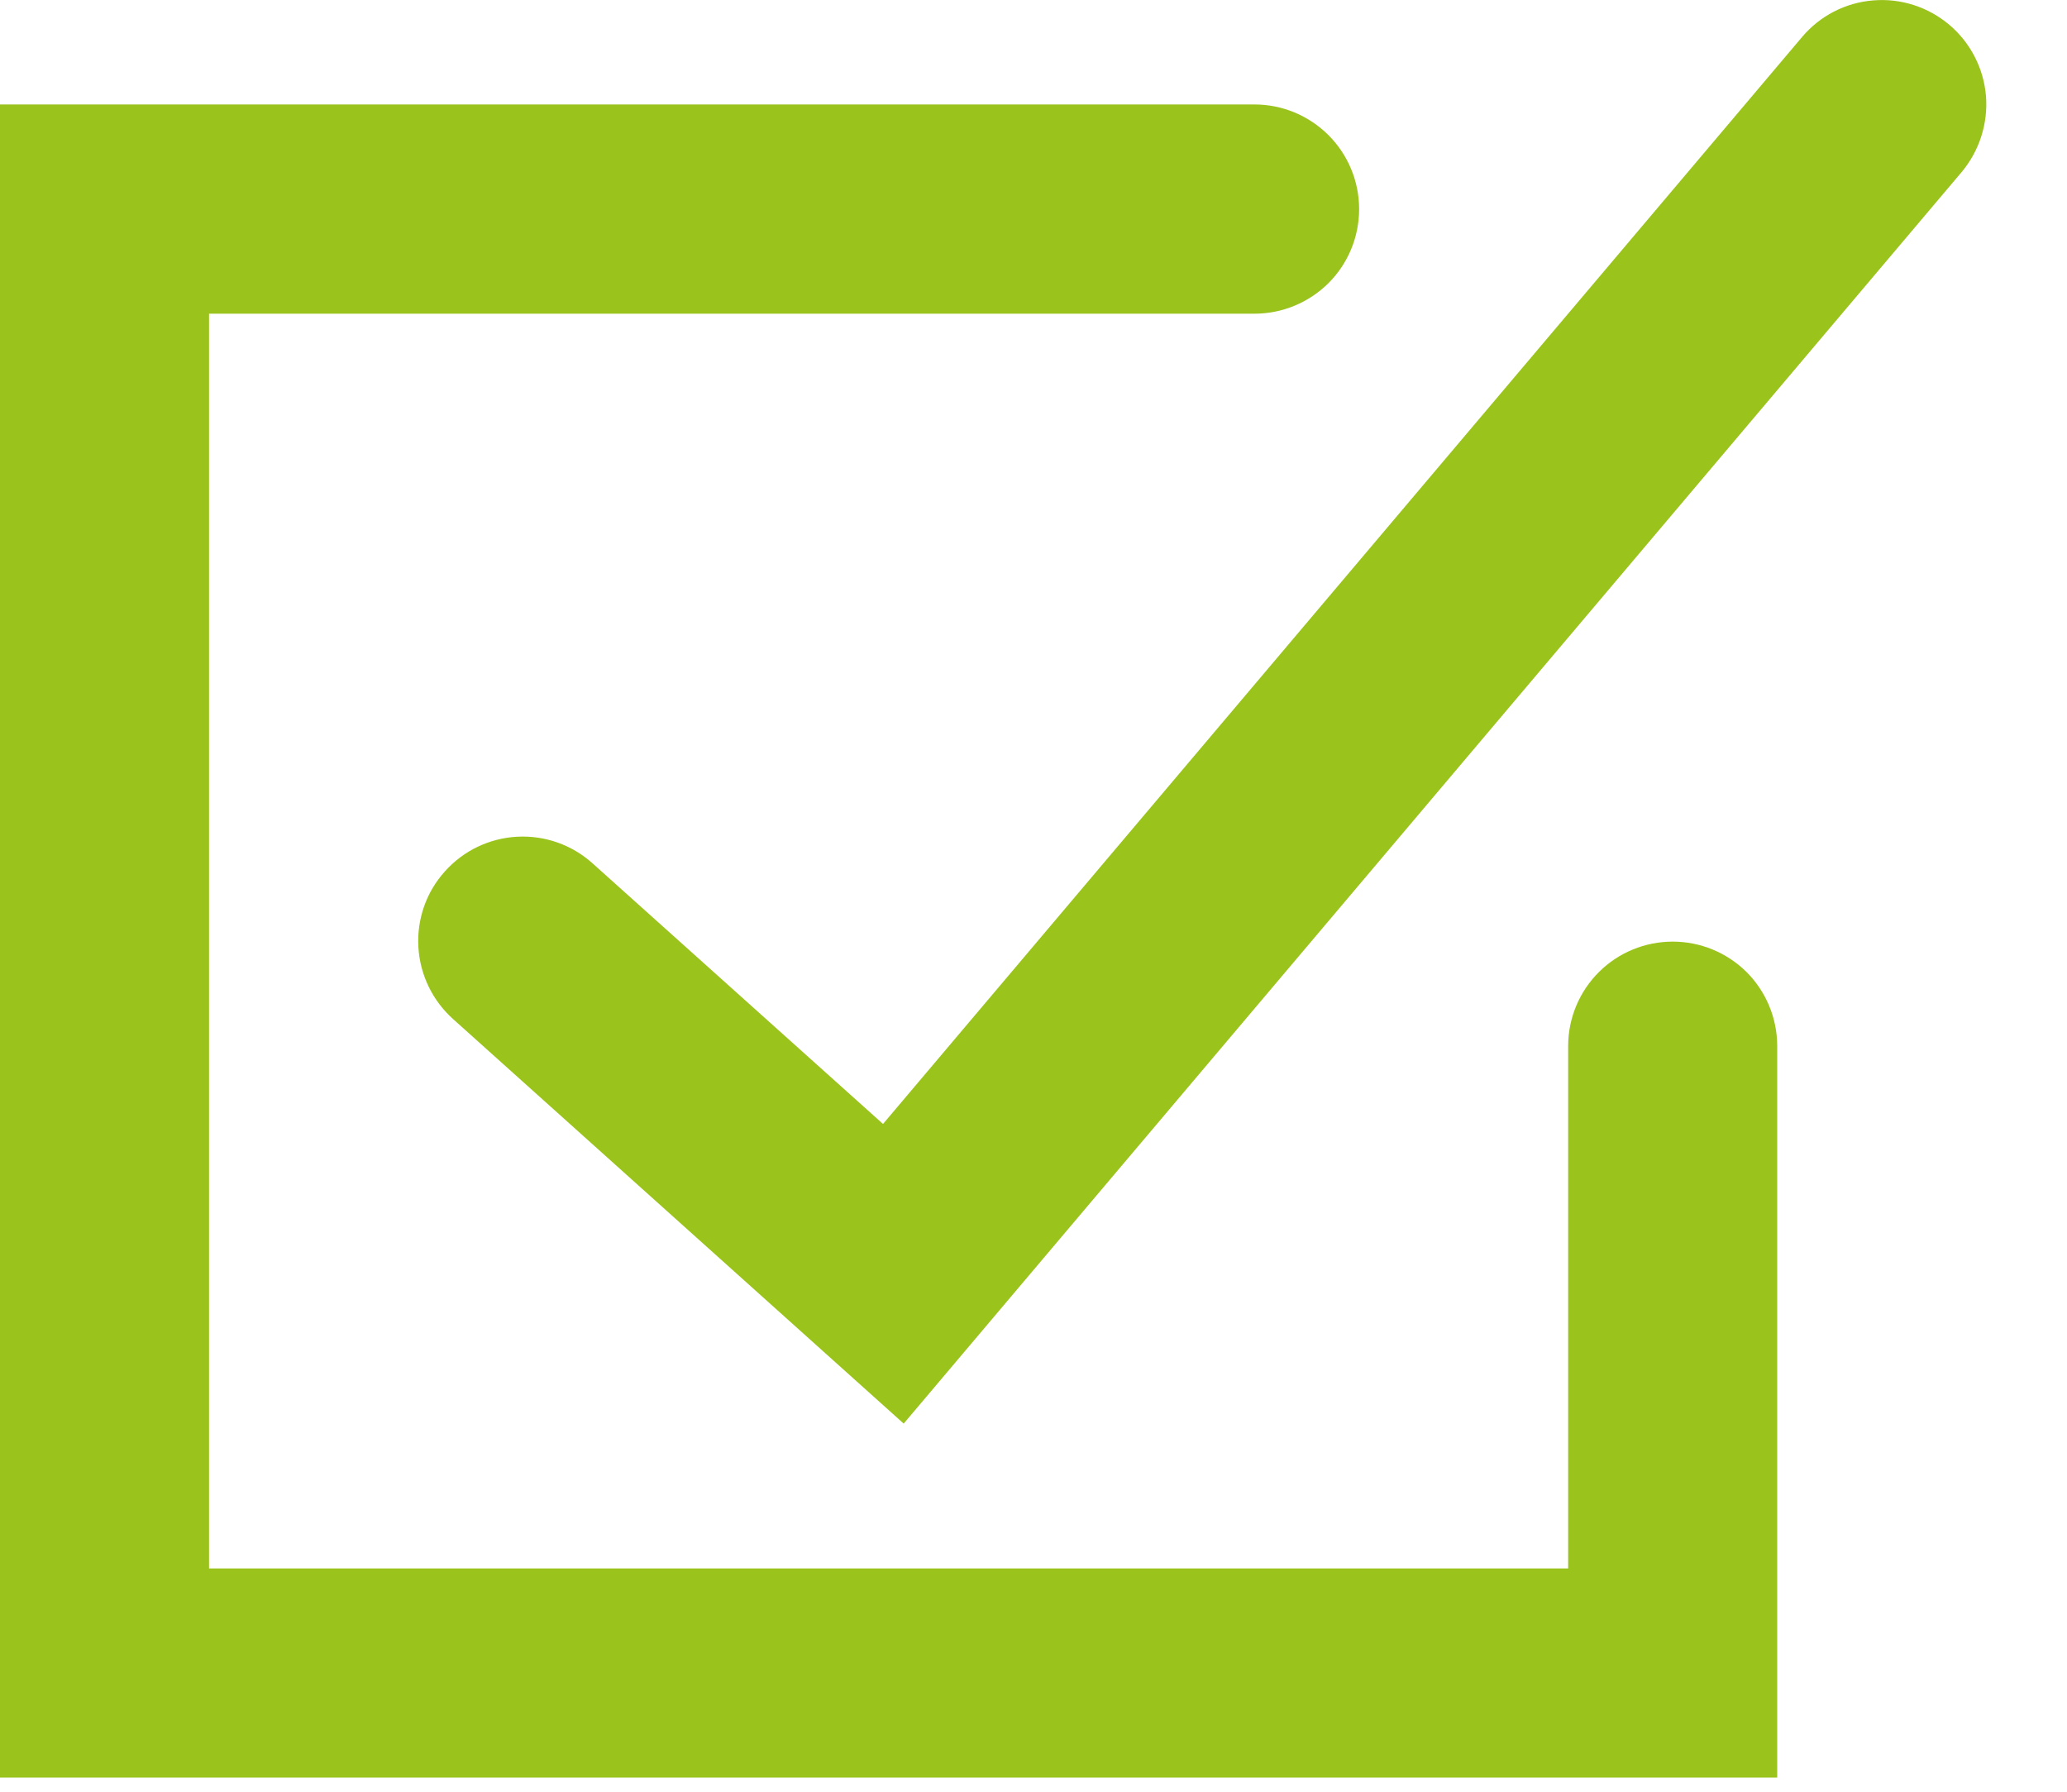
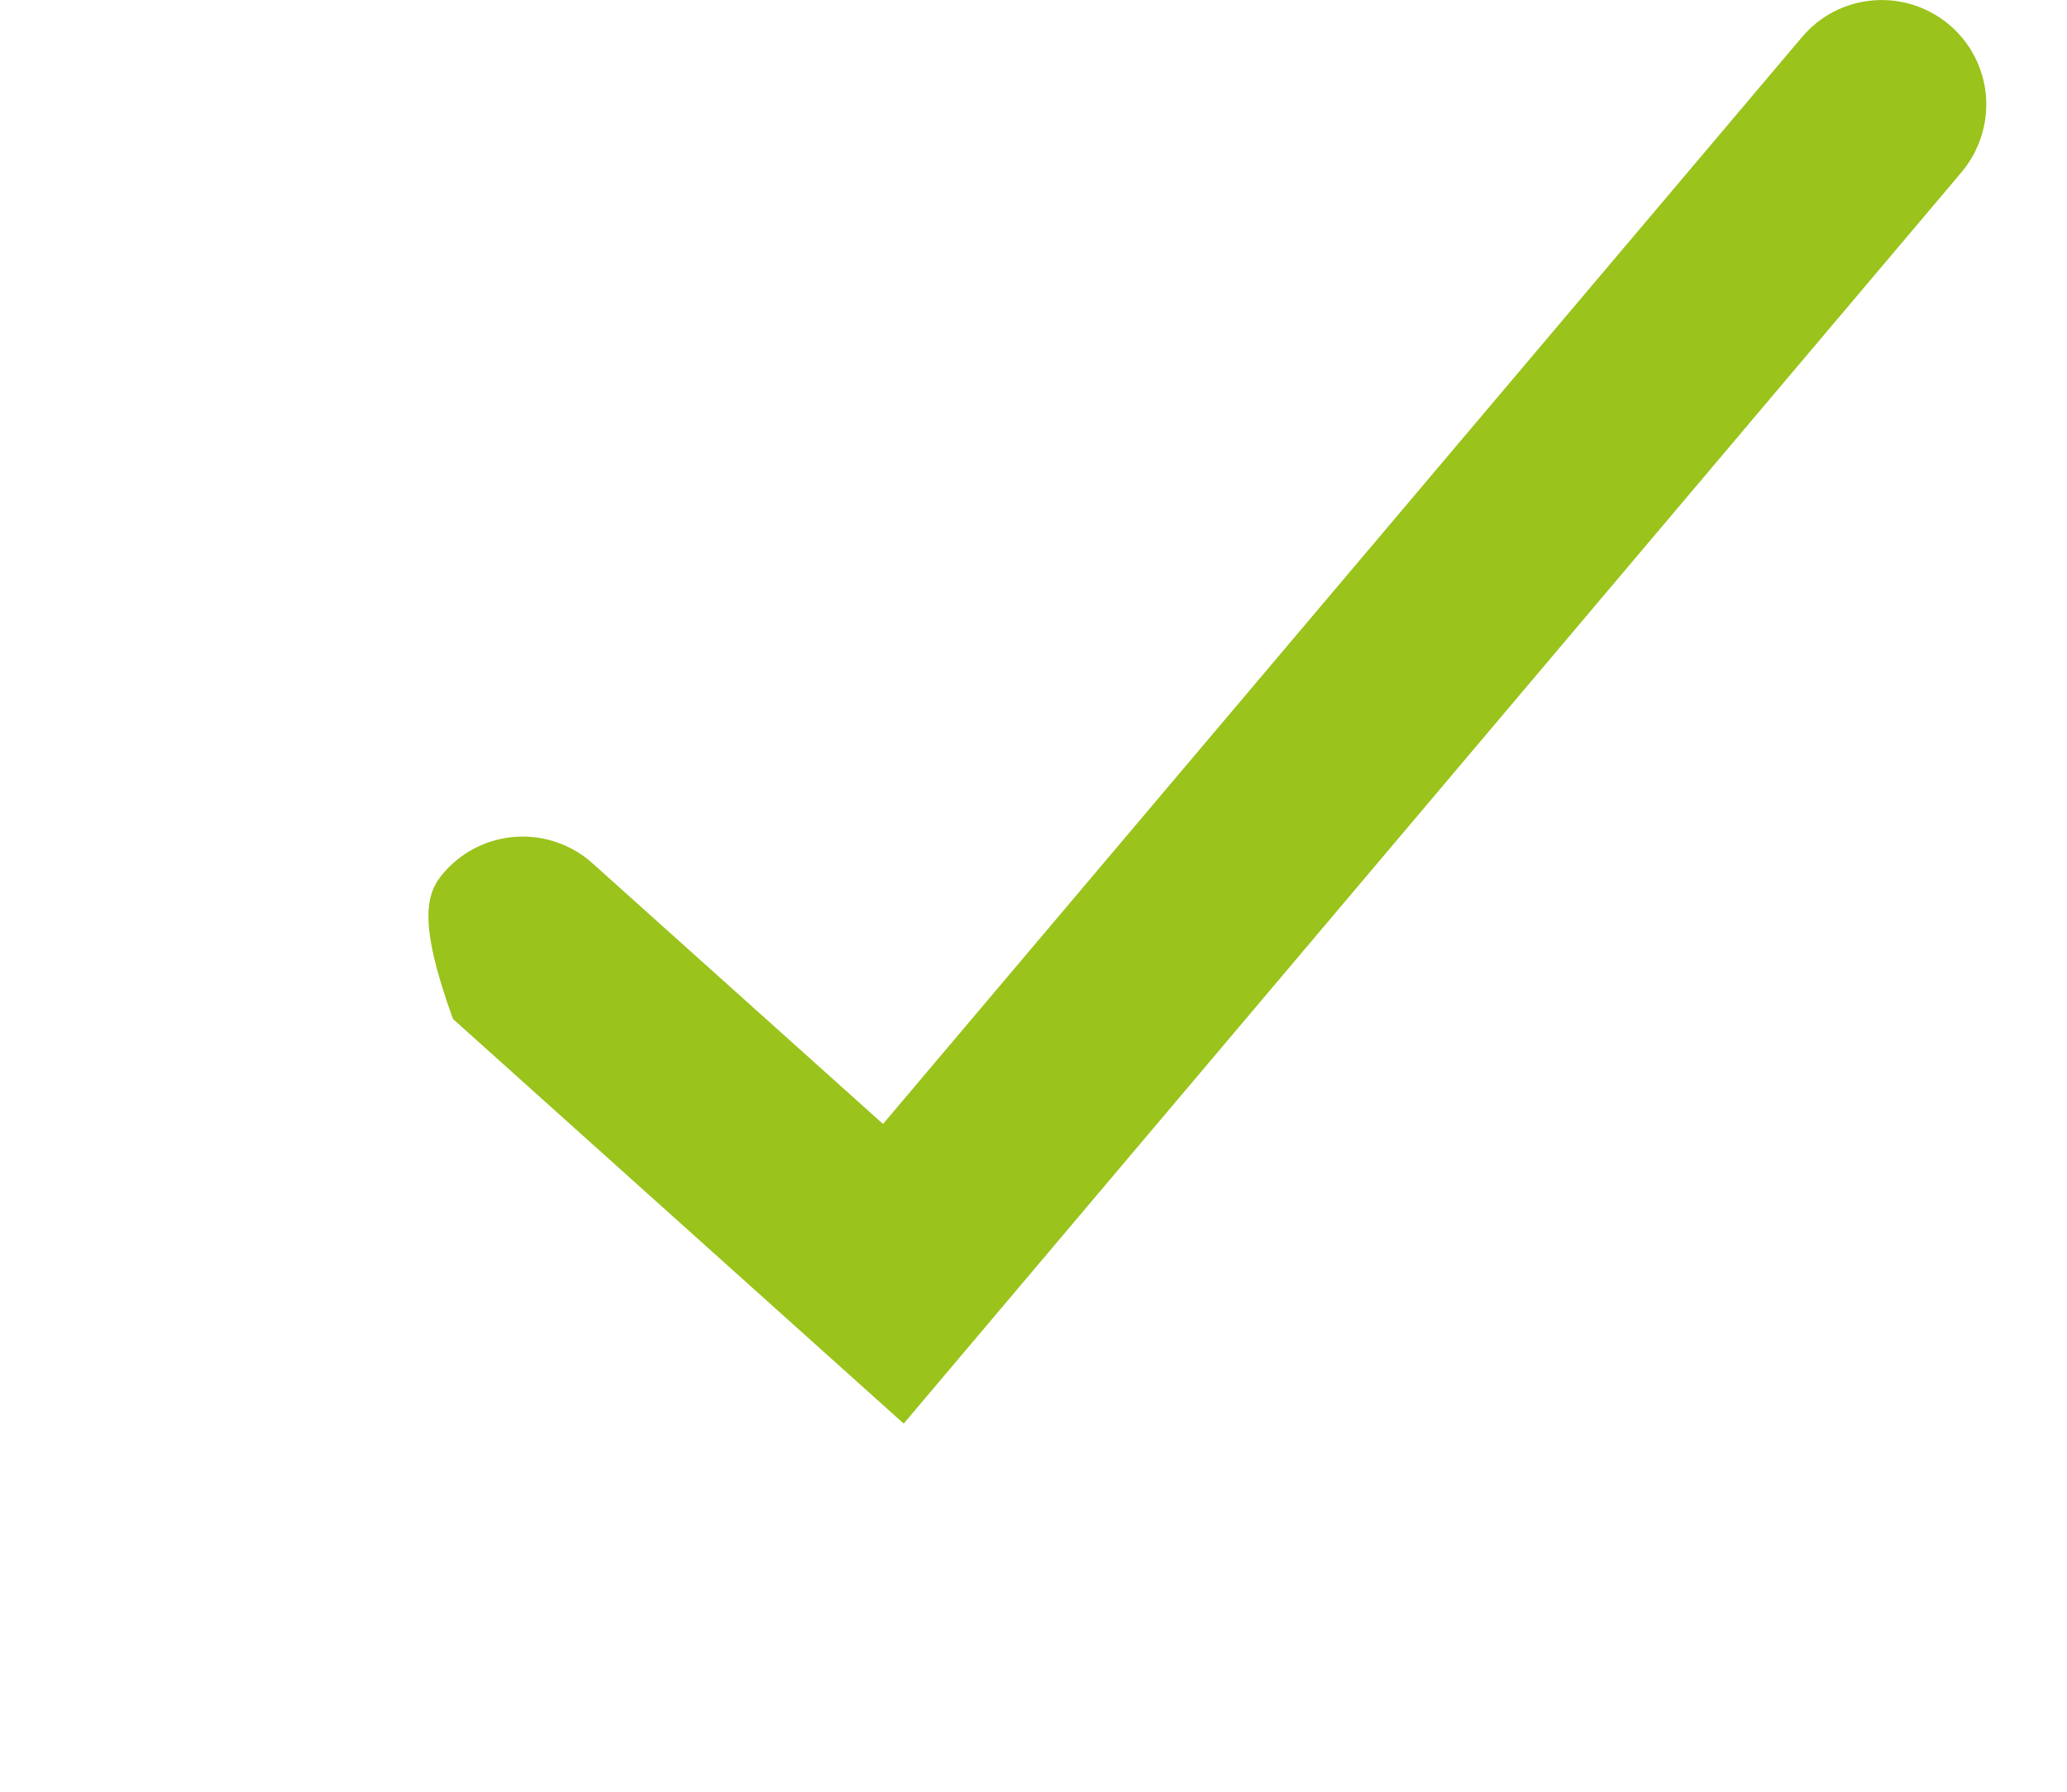
<svg xmlns="http://www.w3.org/2000/svg" width="15" height="13" viewBox="0 0 15 13" fill="none">
-   <path d="M12.897 12.897H0V0.758H9.104C9.305 0.758 9.498 0.838 9.641 0.981C9.783 1.123 9.863 1.316 9.863 1.517C9.863 1.719 9.783 1.912 9.641 2.054C9.498 2.196 9.305 2.276 9.104 2.276H1.517V11.38H11.38V7.586C11.381 7.386 11.461 7.194 11.604 7.052C11.746 6.911 11.938 6.832 12.139 6.832C12.339 6.832 12.531 6.911 12.674 7.052C12.816 7.194 12.896 7.386 12.897 7.586V12.897Z" fill="#9AC31C" />
-   <path d="M6.558 10.329L3.287 7.393C3.137 7.258 3.047 7.07 3.036 6.869C3.025 6.668 3.094 6.471 3.229 6.322C3.363 6.172 3.551 6.082 3.752 6.071C3.953 6.06 4.15 6.129 4.3 6.264L6.408 8.155L13.077 0.269C13.207 0.115 13.392 0.019 13.593 0.003C13.793 -0.014 13.992 0.05 14.146 0.18C14.299 0.309 14.395 0.495 14.412 0.696C14.428 0.896 14.364 1.095 14.235 1.249L6.558 10.329Z" fill="#9AC31C" />
+   <path d="M6.558 10.329L3.287 7.393C3.025 6.668 3.094 6.471 3.229 6.322C3.363 6.172 3.551 6.082 3.752 6.071C3.953 6.06 4.15 6.129 4.3 6.264L6.408 8.155L13.077 0.269C13.207 0.115 13.392 0.019 13.593 0.003C13.793 -0.014 13.992 0.05 14.146 0.18C14.299 0.309 14.395 0.495 14.412 0.696C14.428 0.896 14.364 1.095 14.235 1.249L6.558 10.329Z" fill="#9AC31C" />
</svg>